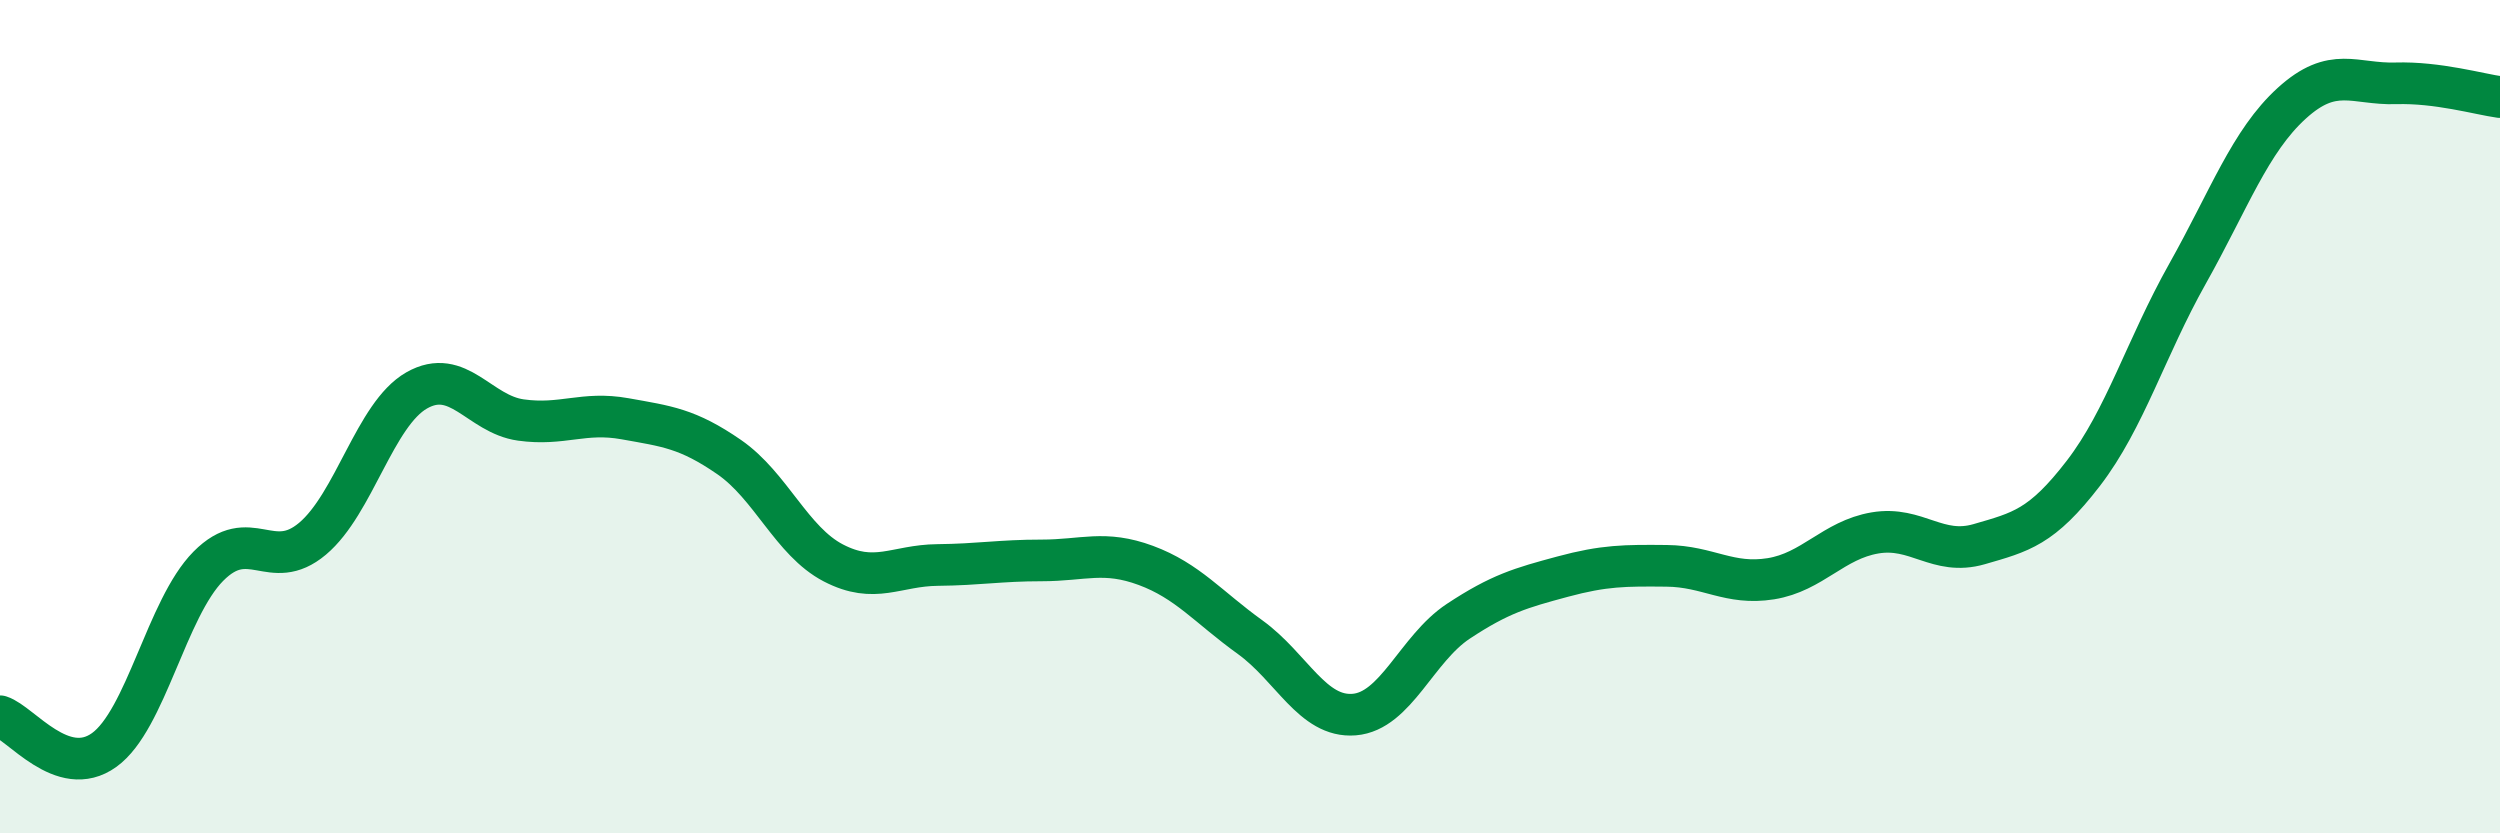
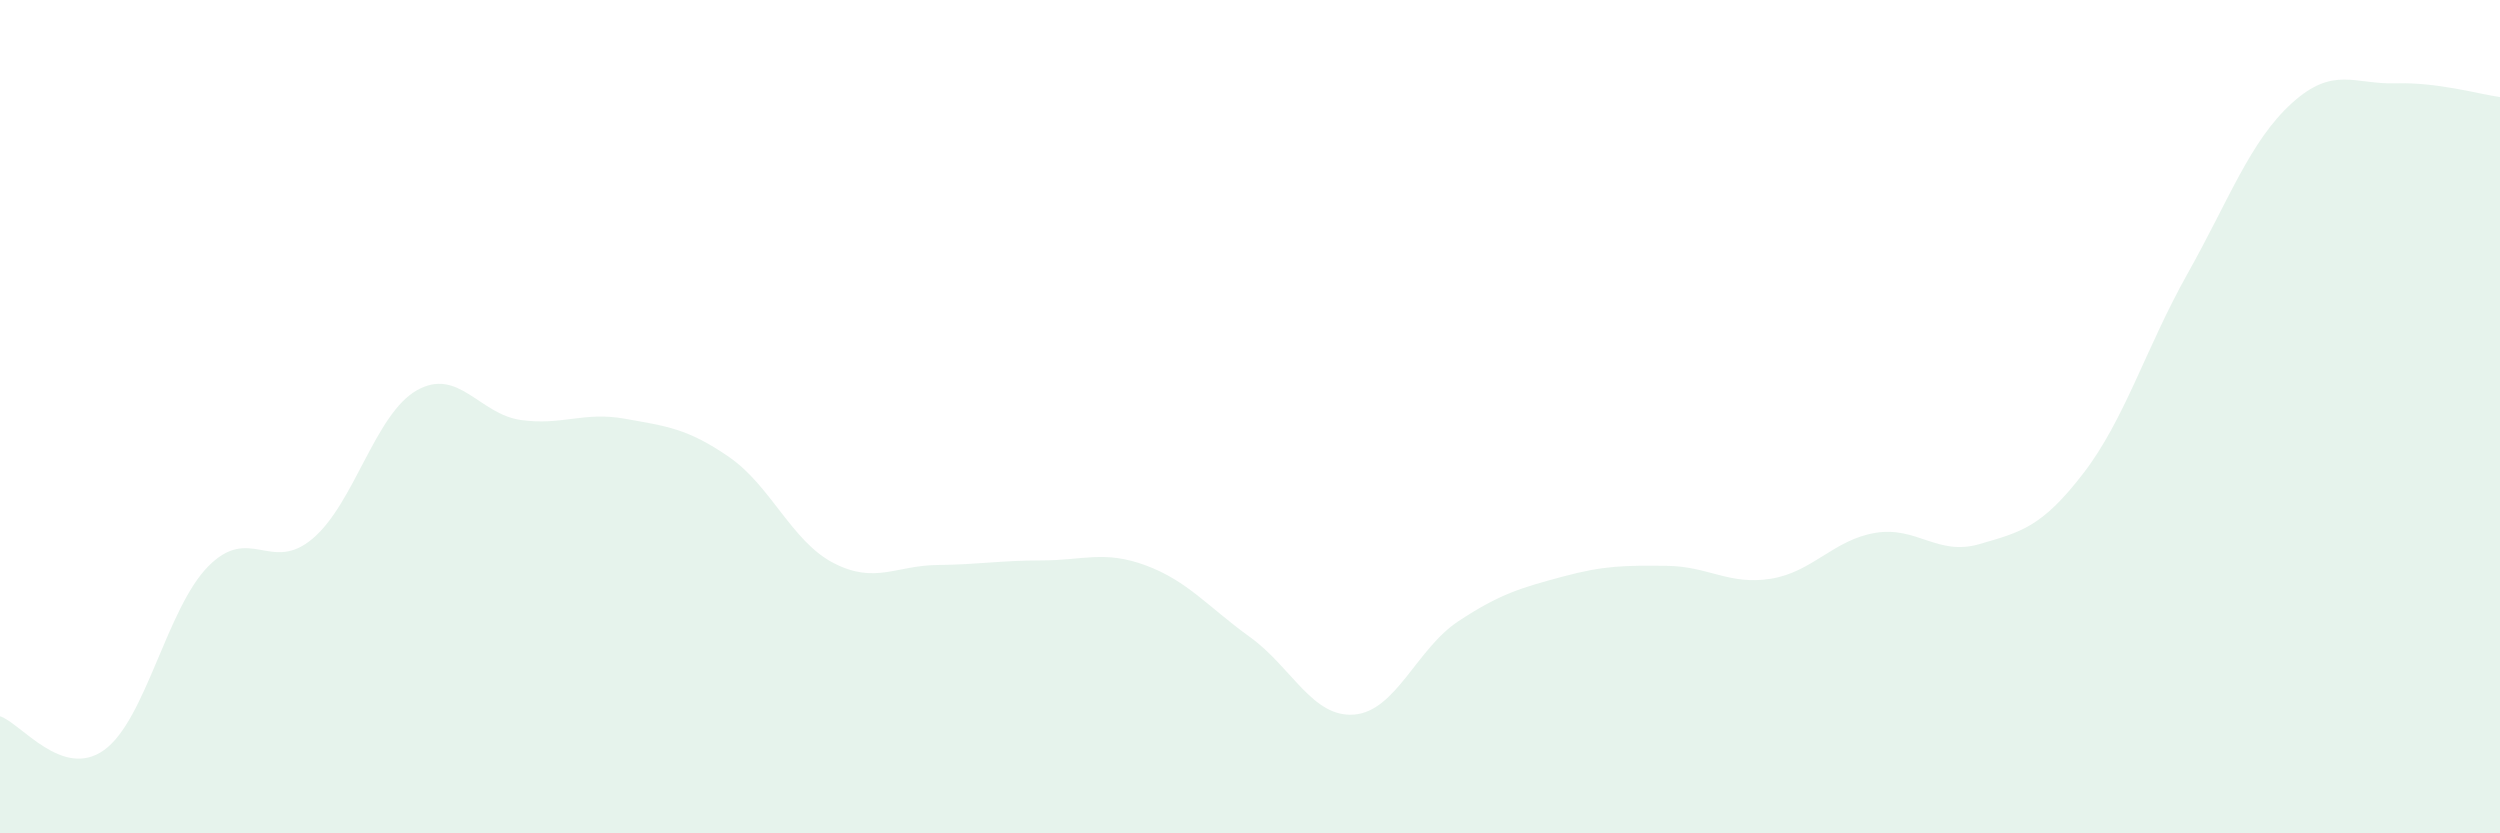
<svg xmlns="http://www.w3.org/2000/svg" width="60" height="20" viewBox="0 0 60 20">
  <path d="M 0,17.19 C 0.5,17.35 1.5,18.72 2.5,18 C 3.5,17.28 4,14.6 5,13.59 C 6,12.58 6.5,13.77 7.5,12.93 C 8.5,12.09 9,9.94 10,9.37 C 11,8.8 11.5,9.94 12.5,10.08 C 13.5,10.22 14,9.87 15,10.05 C 16,10.23 16.5,10.28 17.5,10.97 C 18.5,11.66 19,12.99 20,13.51 C 21,14.03 21.5,13.57 22.5,13.56 C 23.5,13.55 24,13.45 25,13.45 C 26,13.45 26.5,13.2 27.5,13.57 C 28.5,13.94 29,14.57 30,15.29 C 31,16.01 31.5,17.23 32.5,17.15 C 33.5,17.07 34,15.57 35,14.91 C 36,14.25 36.5,14.11 37.5,13.84 C 38.5,13.57 39,13.57 40,13.58 C 41,13.59 41.5,14.05 42.5,13.89 C 43.5,13.73 44,12.96 45,12.79 C 46,12.62 46.5,13.35 47.5,13.06 C 48.5,12.77 49,12.66 50,11.36 C 51,10.06 51.5,8.35 52.5,6.57 C 53.5,4.79 54,3.39 55,2.48 C 56,1.57 56.5,2.03 57.5,2 C 58.5,1.97 59.5,2.26 60,2.33L60 20L0 20Z" fill="#008740" opacity="0.1" stroke-linecap="round" stroke-linejoin="round" />
-   <path d="M 0,17.19 C 0.5,17.35 1.5,18.72 2.5,18 C 3.5,17.28 4,14.6 5,13.59 C 6,12.58 6.5,13.77 7.5,12.93 C 8.5,12.09 9,9.94 10,9.37 C 11,8.8 11.5,9.94 12.5,10.08 C 13.5,10.22 14,9.87 15,10.05 C 16,10.23 16.5,10.28 17.5,10.97 C 18.5,11.66 19,12.99 20,13.51 C 21,14.03 21.5,13.57 22.5,13.56 C 23.5,13.55 24,13.45 25,13.45 C 26,13.45 26.5,13.2 27.5,13.57 C 28.5,13.94 29,14.57 30,15.29 C 31,16.01 31.5,17.23 32.5,17.15 C 33.5,17.07 34,15.57 35,14.91 C 36,14.25 36.5,14.11 37.5,13.84 C 38.5,13.57 39,13.57 40,13.58 C 41,13.59 41.5,14.05 42.5,13.89 C 43.5,13.73 44,12.96 45,12.79 C 46,12.62 46.5,13.35 47.5,13.06 C 48.5,12.77 49,12.66 50,11.36 C 51,10.06 51.5,8.35 52.5,6.57 C 53.5,4.79 54,3.39 55,2.48 C 56,1.57 56.5,2.03 57.5,2 C 58.5,1.97 59.5,2.26 60,2.33" stroke="#008740" stroke-width="1" fill="none" stroke-linecap="round" stroke-linejoin="round" />
</svg>